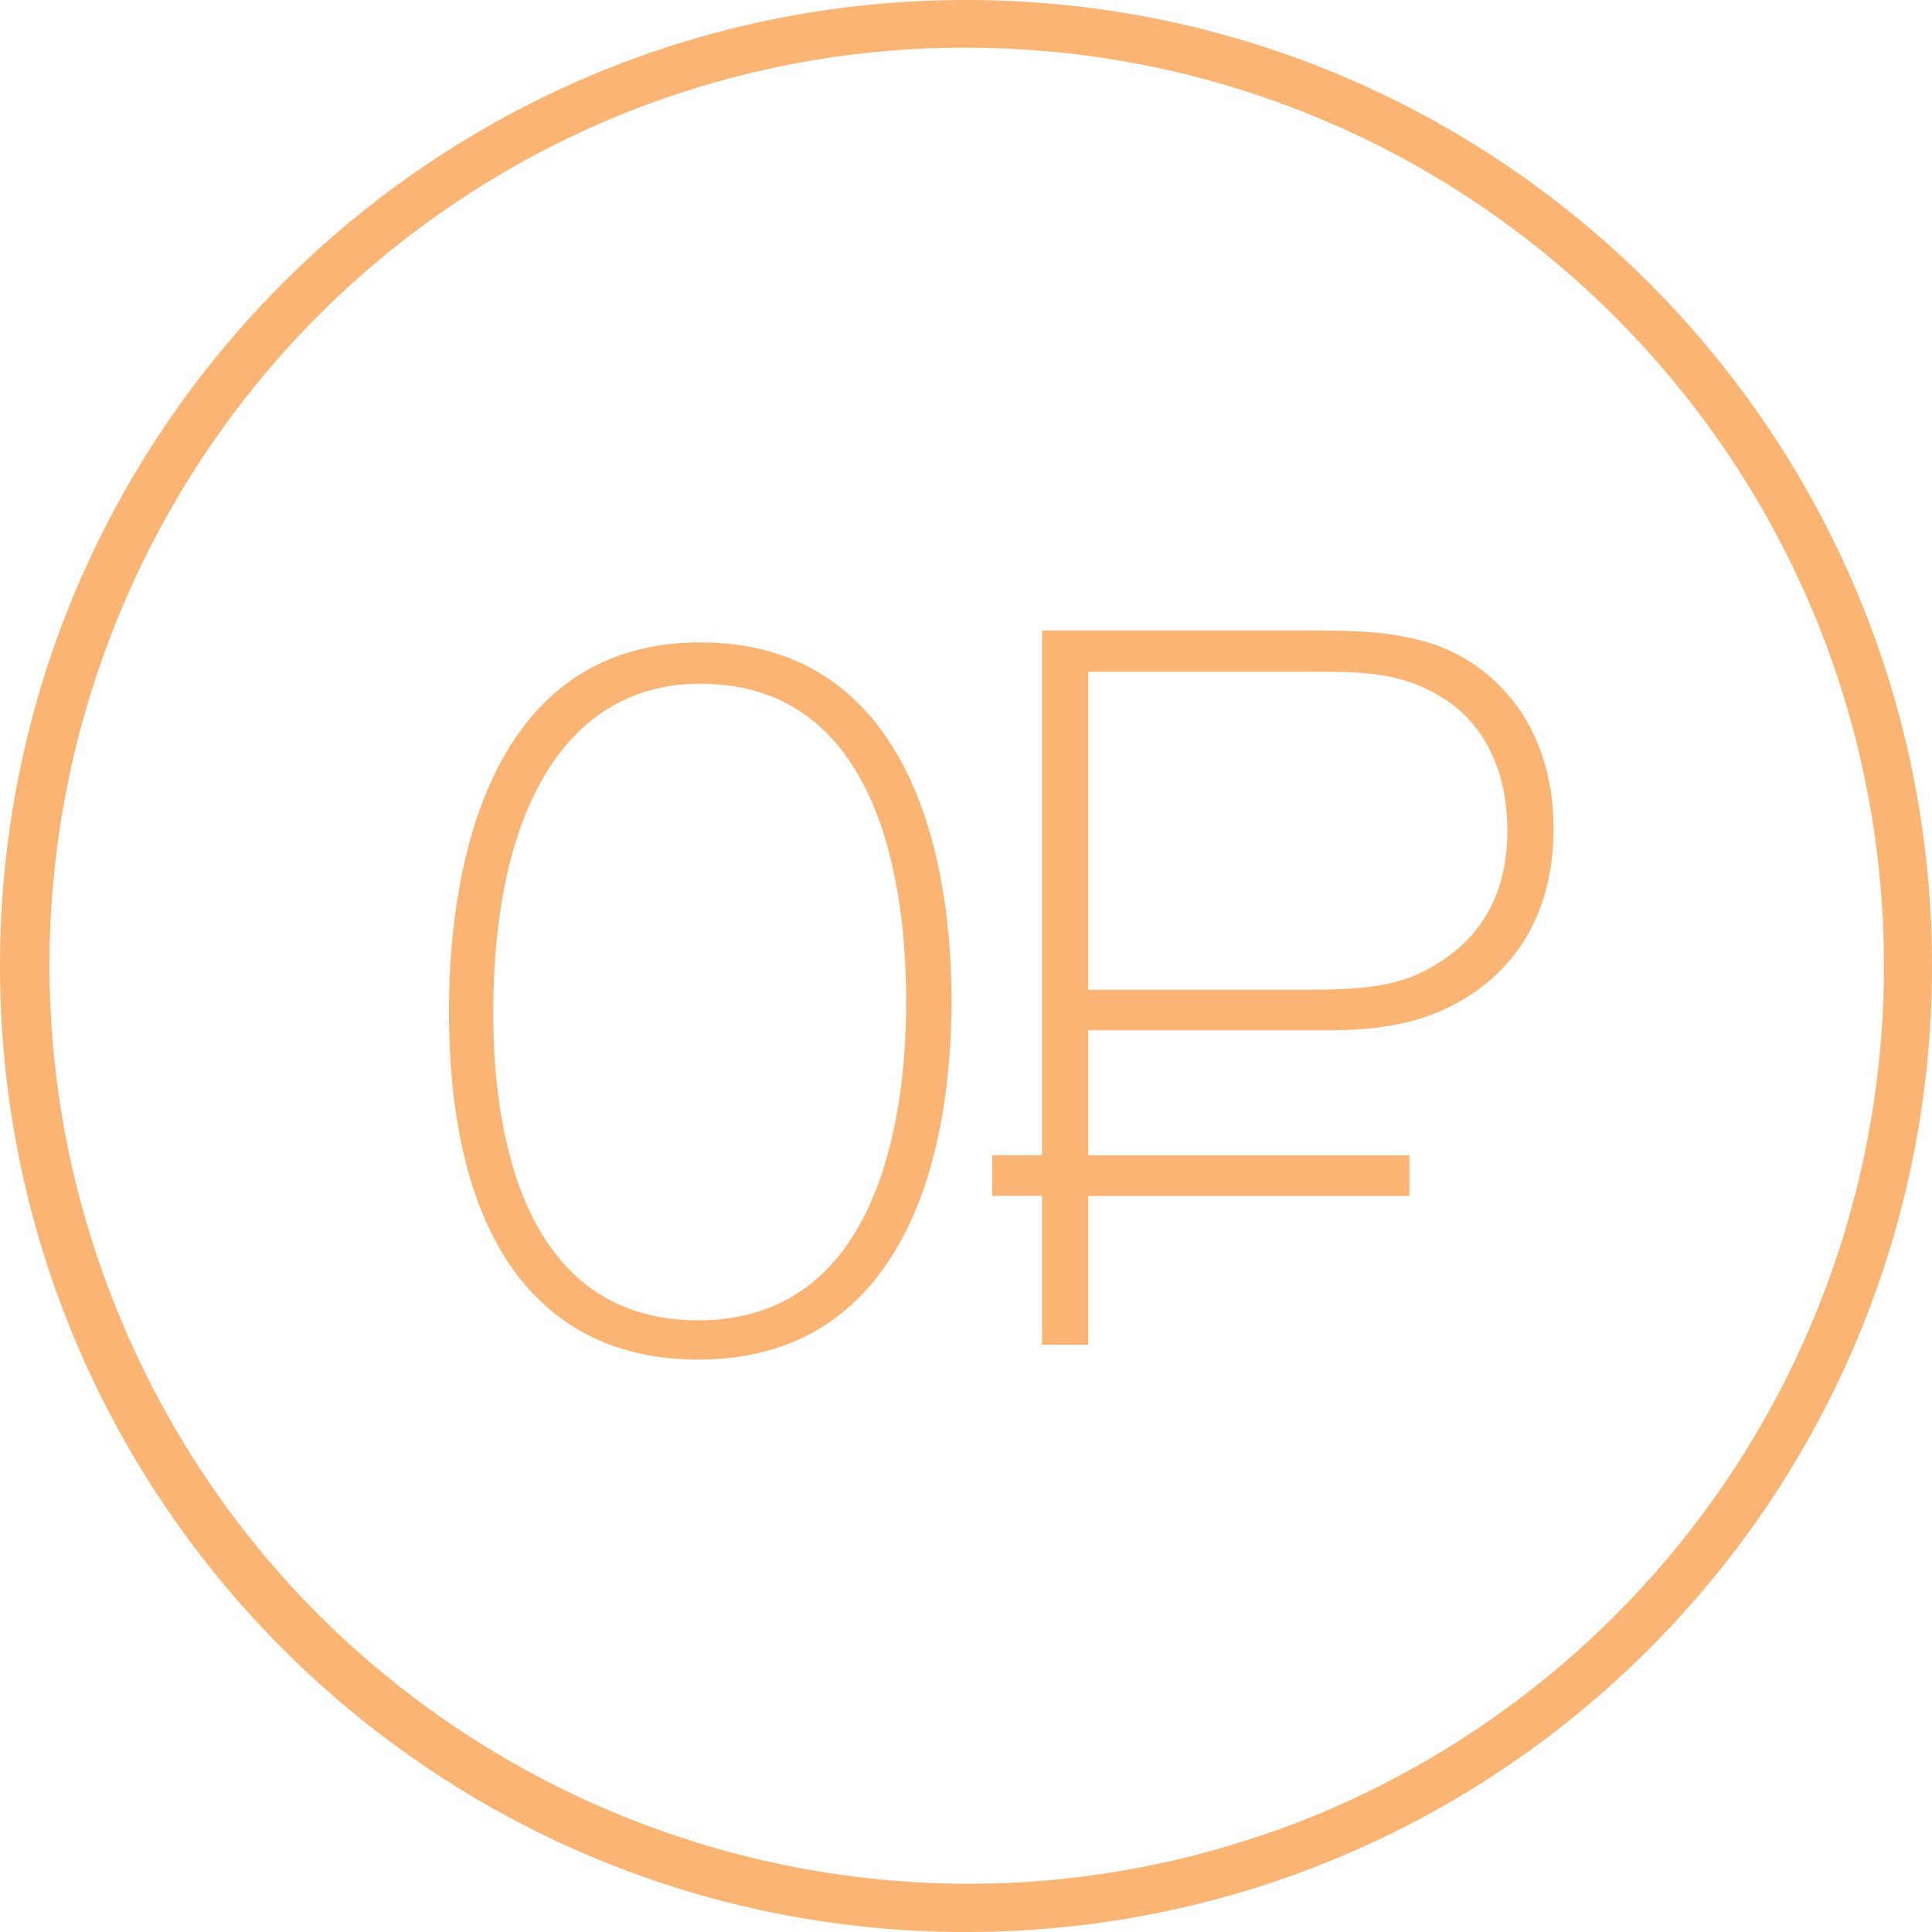
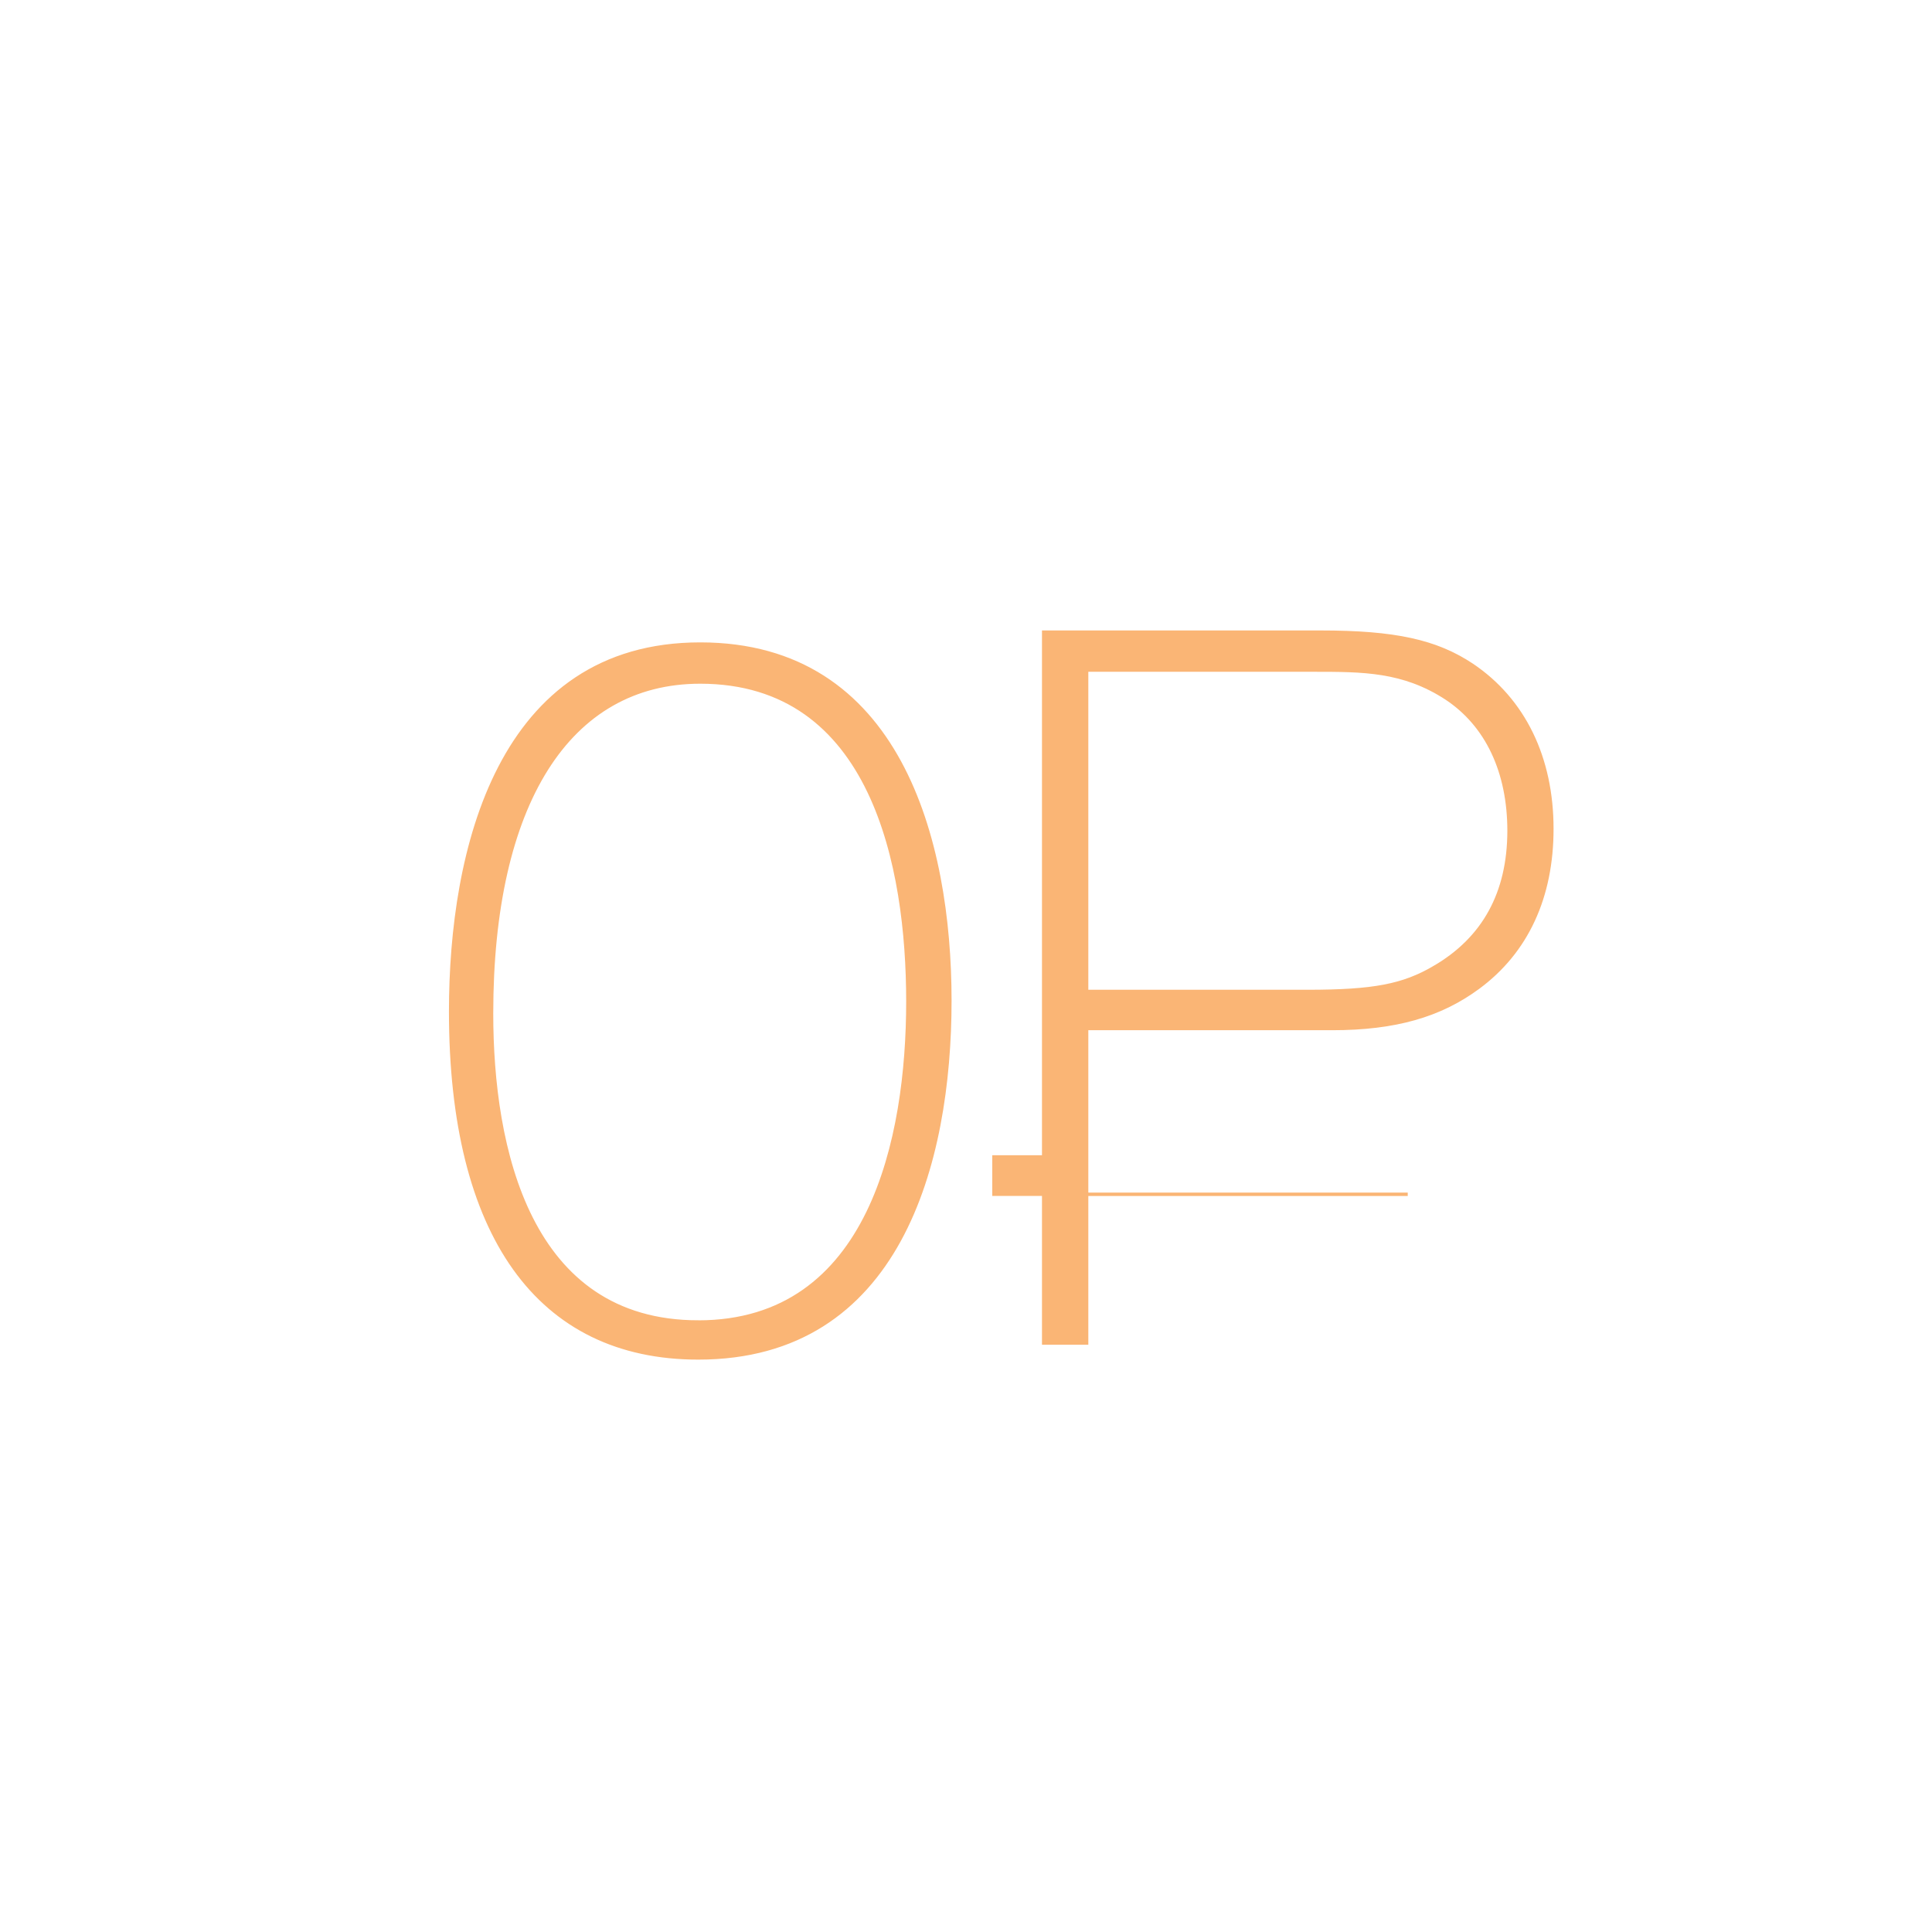
<svg xmlns="http://www.w3.org/2000/svg" id="Layer_1" data-name="Layer 1" viewBox="0 0 566.93 566.93">
  <title>11</title>
-   <path d="M283.46,14c148.86,0.1,269.46,120.85,269.37,269.71a269.54,269.54,0,0,1-164.48,248C251.06,589.31,93.11,524.68,35.56,387.39c-57.33-136.76,6.57-294.14,143-352.22A267.76,267.76,0,0,1,283.46,14m0-14C126.91,0,0,126.91,0,283.46S126.91,566.93,283.46,566.93,566.93,440,566.93,283.46,440,0,283.46,0h0Z" transform="translate(0 0)" fill="#fab575" />
  <path d="M205.48,189c-59.18,0-73.24,60.65-73.24,107.81,0,65.63,25.78,101.66,72.66,101.66,58.89,0,73.83-57.13,73.83-104.88C278.72,246.44,263.78,189,205.48,189Zm-0.59,198.93c-49.81,0-60.65-51-60.65-90.53,0-61.52,22.56-97.27,61.23-97.27,50.69,0,60.94,54.2,60.94,93.75C266.42,333.74,255.58,387.94,204.89,387.94Z" transform="translate(0 0)" fill="#fab575" stroke="#fab575" stroke-miterlimit="10" />
-   <path d="M431.95,195.17c-10.55-7-22.56-9.67-44.53-9.67H306.26v154H291.67v10.93h14.59V394.1h12.6V350.45h94.23V339.52H318.86V301.81h72.07c18.46,0,31.64-3.81,42.77-12,14.36-10.55,21.68-26.66,21.68-46.58C455.38,222.41,447.18,205.42,431.95,195.17Zm-11.13,88.77c-9.08,5.27-17.58,7-37.21,7H318.86V196.63h66.5c14.65,0,26.37,0,39,8.2,12,7.91,18.46,21.68,18.46,39C442.79,262,435.46,275.44,420.81,283.94Z" transform="translate(0 0)" fill="#fab575" stroke="#fab575" stroke-miterlimit="10" />
+   <path d="M431.95,195.17c-10.55-7-22.56-9.67-44.53-9.67H306.26v154H291.67v10.93h14.59V394.1h12.6V350.45h94.23H318.86V301.81h72.07c18.46,0,31.64-3.81,42.77-12,14.36-10.55,21.68-26.66,21.68-46.58C455.38,222.41,447.18,205.42,431.95,195.17Zm-11.13,88.77c-9.08,5.27-17.58,7-37.21,7H318.86V196.63h66.5c14.65,0,26.37,0,39,8.2,12,7.91,18.46,21.68,18.46,39C442.79,262,435.46,275.44,420.81,283.94Z" transform="translate(0 0)" fill="#fab575" stroke="#fab575" stroke-miterlimit="10" />
</svg>